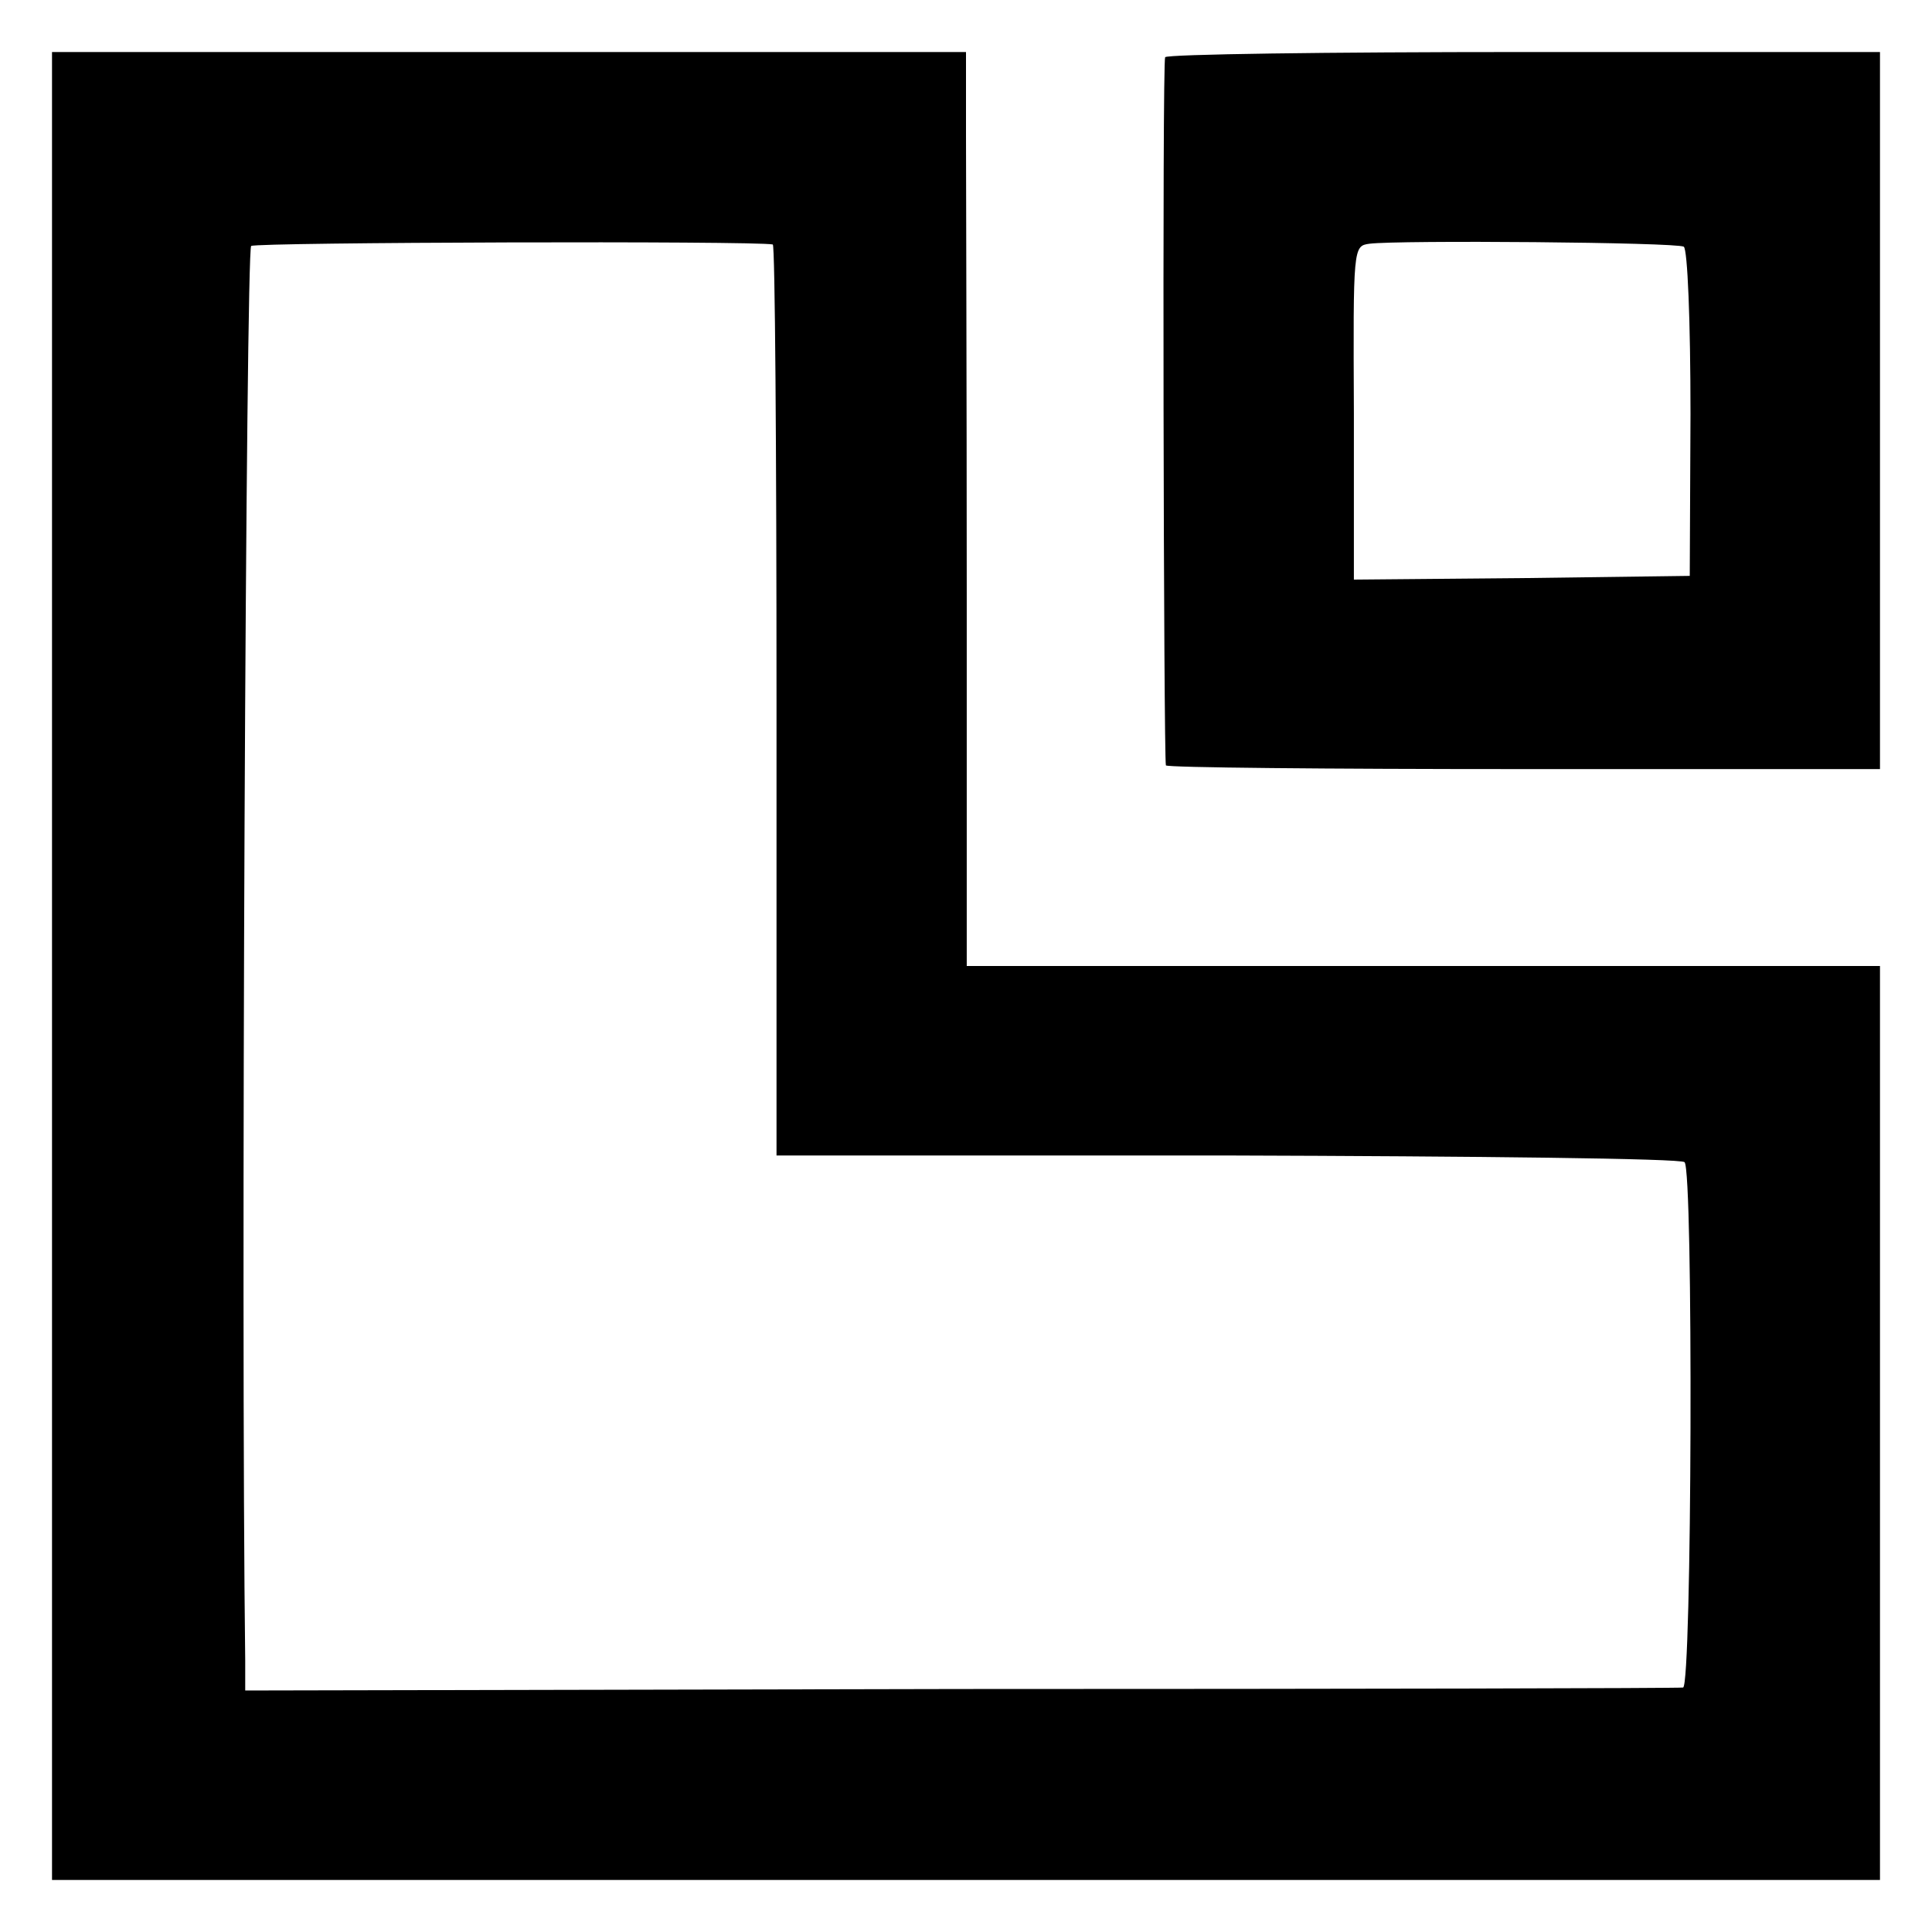
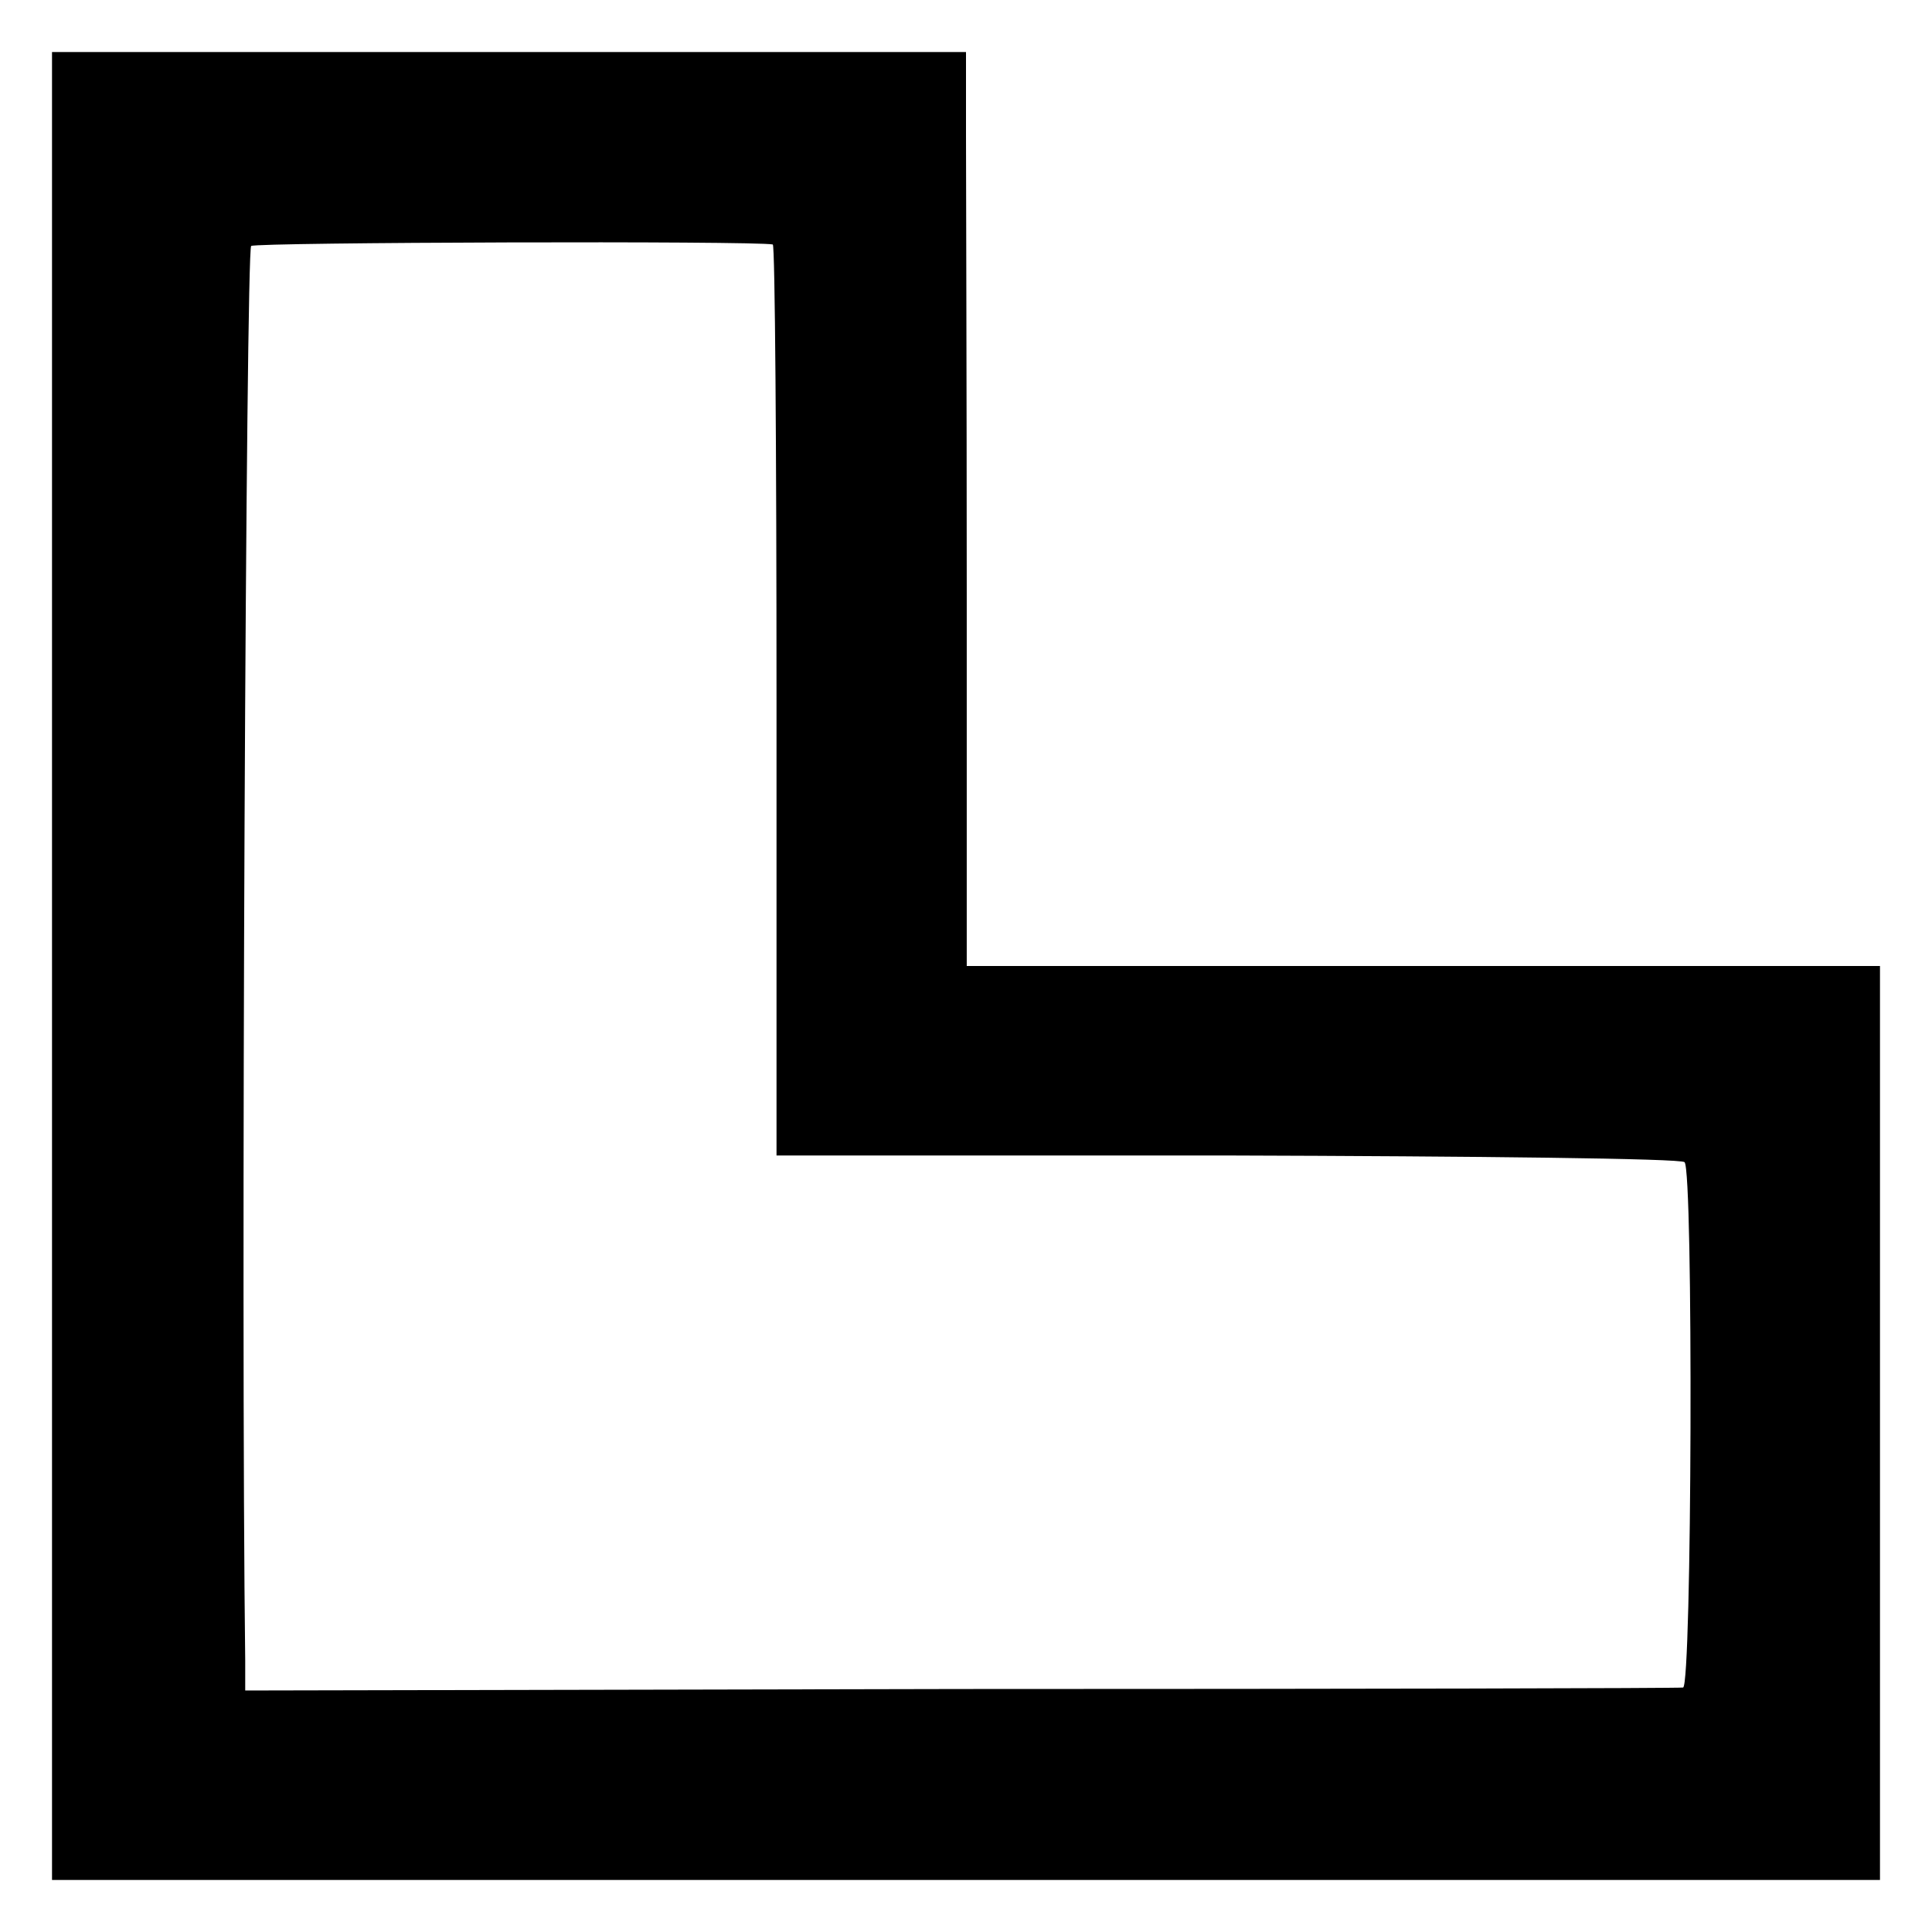
<svg xmlns="http://www.w3.org/2000/svg" version="1.0" width="260pt" height="260pt" viewBox="0 0 260 260" preserveAspectRatio="xMidYMid meet">
  <g transform="translate(0,260) scale(0.1,-0.1)" fill="#000000" stroke="none">
    <path d="M70 1300 l0 -1230 1230 0 1230 0 0 615 0 615 -615 0 -614 0 0 503 c0 276 -1 553 -1 615 l0 112 -615 0 -615 0 0 -1230z m970 971 c3 -1 5 -277 5 -613 l0 -613 607 0 c334 -1 611 -4 615 -9 12 -11 10 -706 -2 -707 -5 -1 -443 -2 -972 -2 l-963 -2 0 40 c-6 469 1 1899 8 1904 8 5 678 7 702 2z" />
-     <path d="M1568 2523 c-4 -7 -2 -938 1 -953 1 -3 217 -5 481 -5 l480 0 0 482 0 483 -479 0 c-264 0 -481 -3 -483 -7z m698 -255 c5 -4 9 -99 9 -225 l-1 -218 -226 -3 -226 -2 0 224 c-1 224 -1 225 21 228 39 5 413 2 423 -4z" />
  </g>
</svg>